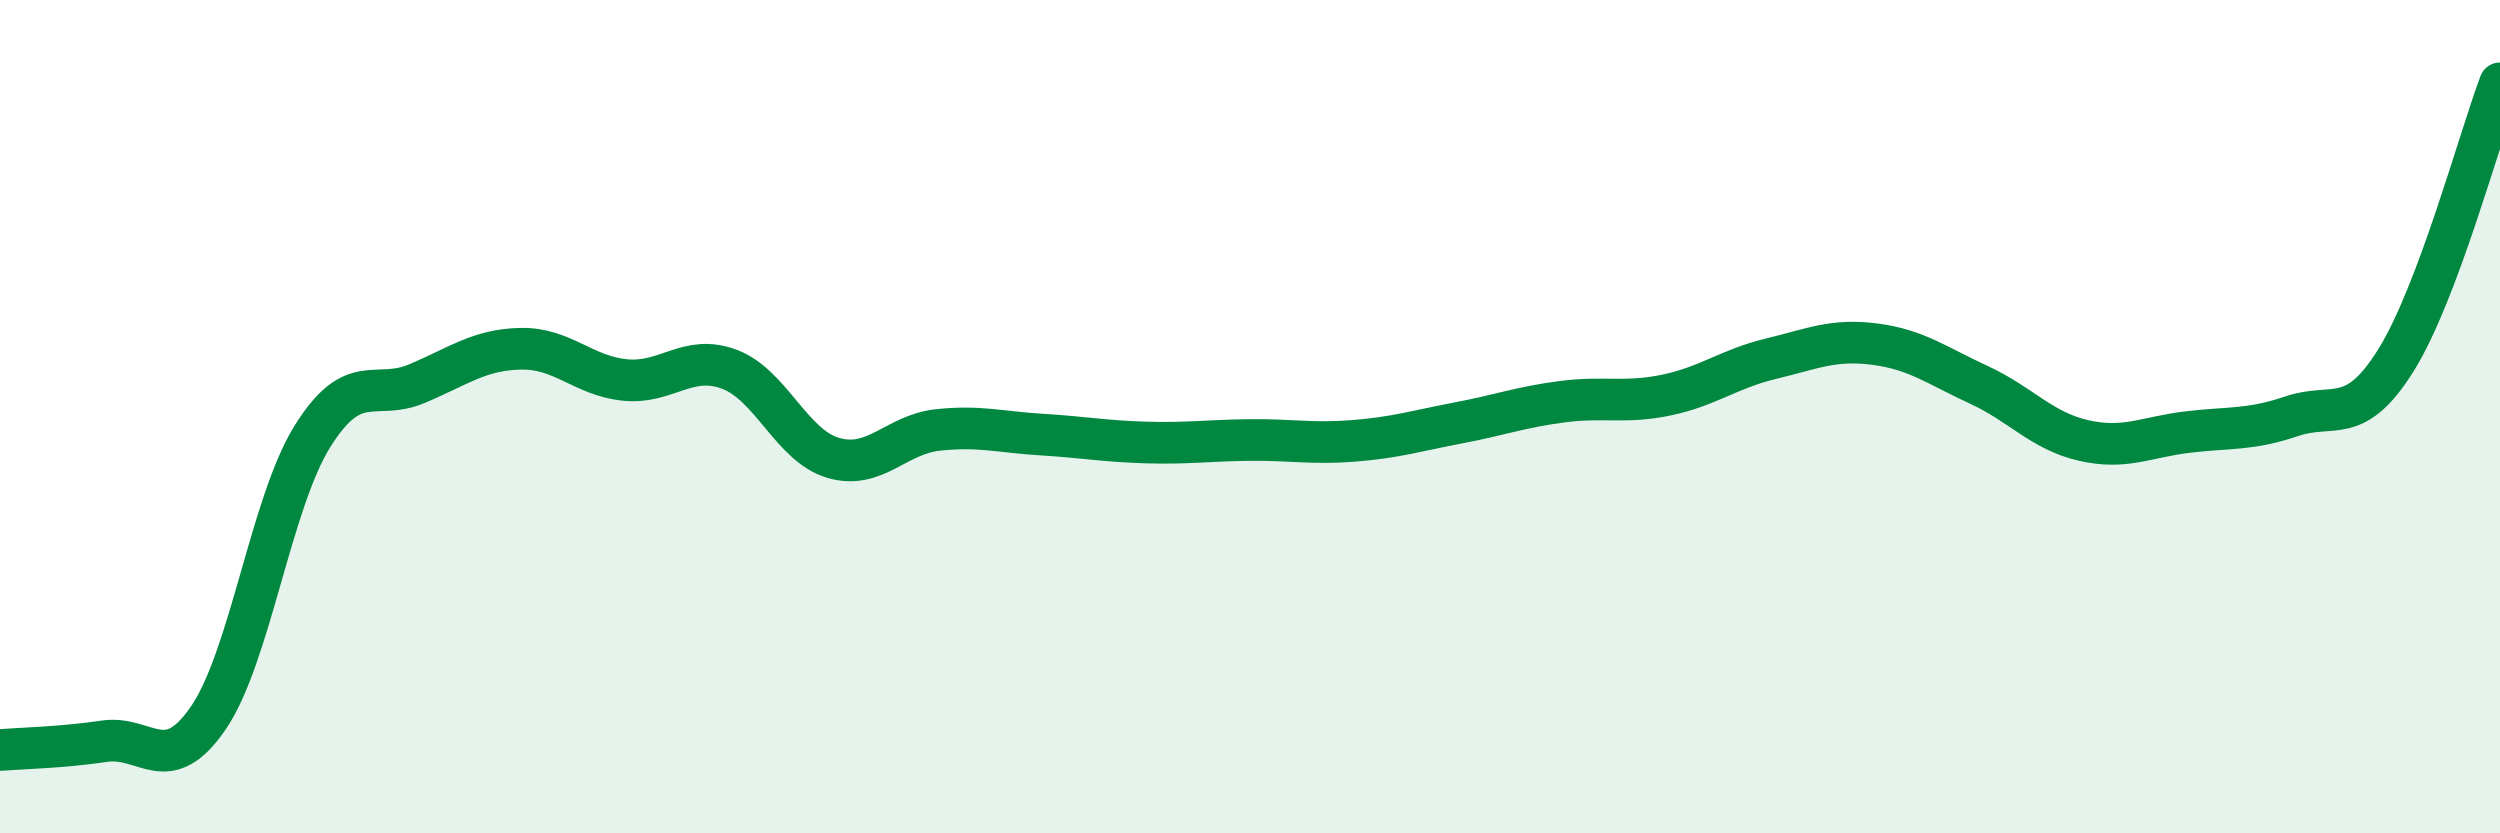
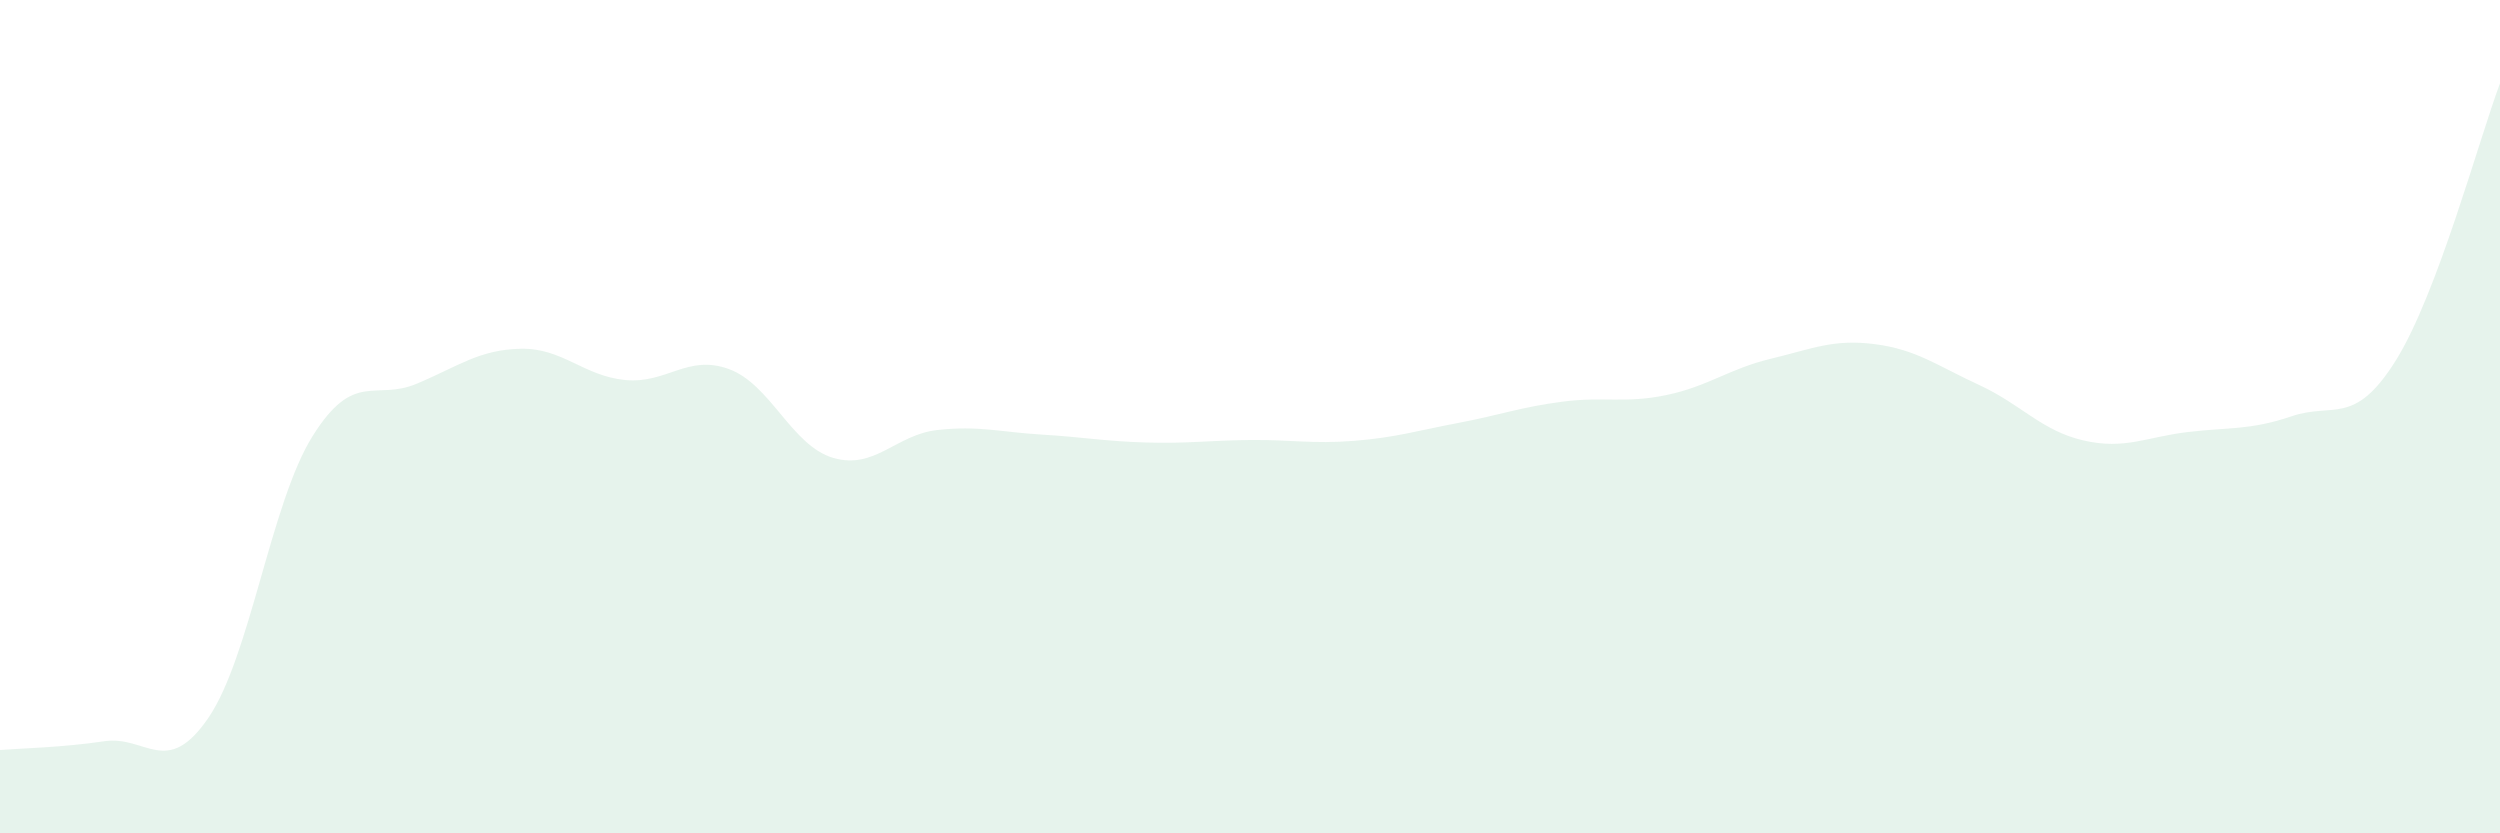
<svg xmlns="http://www.w3.org/2000/svg" width="60" height="20" viewBox="0 0 60 20">
  <path d="M 0,18 C 0.5,17.96 1.5,17.94 2.5,17.79 C 3.5,17.64 4,18.69 5,17.23 C 6,15.77 6.5,12.07 7.5,10.47 C 8.5,8.87 9,9.63 10,9.21 C 11,8.79 11.5,8.39 12.5,8.37 C 13.5,8.35 14,9.02 15,9.12 C 16,9.22 16.5,8.49 17.5,8.86 C 18.5,9.23 19,10.7 20,10.99 C 21,11.28 21.5,10.43 22.5,10.32 C 23.5,10.21 24,10.37 25,10.43 C 26,10.49 26.5,10.59 27.5,10.62 C 28.5,10.65 29,10.57 30,10.56 C 31,10.55 31.5,10.66 32.5,10.58 C 33.5,10.5 34,10.34 35,10.15 C 36,9.96 36.5,9.77 37.5,9.64 C 38.5,9.51 39,9.69 40,9.48 C 41,9.27 41.5,8.85 42.5,8.61 C 43.5,8.37 44,8.13 45,8.26 C 46,8.39 46.5,8.78 47.5,9.24 C 48.5,9.7 49,10.34 50,10.57 C 51,10.8 51.5,10.49 52.5,10.37 C 53.5,10.25 54,10.33 55,9.99 C 56,9.65 56.5,10.25 57.5,8.65 C 58.5,7.05 59.5,3.33 60,2L60 20L0 20Z" fill="#008740" opacity="0.1" stroke-linecap="round" stroke-linejoin="round" />
-   <path d="M 0,18 C 0.5,17.96 1.5,17.94 2.5,17.79 C 3.5,17.64 4,18.69 5,17.23 C 6,15.77 6.5,12.07 7.5,10.47 C 8.5,8.87 9,9.63 10,9.21 C 11,8.79 11.5,8.39 12.5,8.37 C 13.5,8.35 14,9.02 15,9.12 C 16,9.22 16.5,8.49 17.5,8.86 C 18.5,9.23 19,10.7 20,10.99 C 21,11.28 21.5,10.43 22.5,10.32 C 23.5,10.21 24,10.37 25,10.43 C 26,10.49 26.5,10.59 27.5,10.62 C 28.5,10.65 29,10.57 30,10.56 C 31,10.55 31.5,10.66 32.5,10.58 C 33.5,10.5 34,10.34 35,10.15 C 36,9.96 36.5,9.77 37.5,9.64 C 38.5,9.51 39,9.69 40,9.48 C 41,9.27 41.5,8.85 42.5,8.61 C 43.5,8.37 44,8.13 45,8.26 C 46,8.39 46.5,8.78 47.5,9.24 C 48.5,9.7 49,10.34 50,10.57 C 51,10.8 51.5,10.49 52.5,10.37 C 53.5,10.25 54,10.33 55,9.99 C 56,9.65 56.5,10.25 57.5,8.65 C 58.5,7.05 59.5,3.33 60,2" stroke="#008740" stroke-width="1" fill="none" stroke-linecap="round" stroke-linejoin="round" />
</svg>